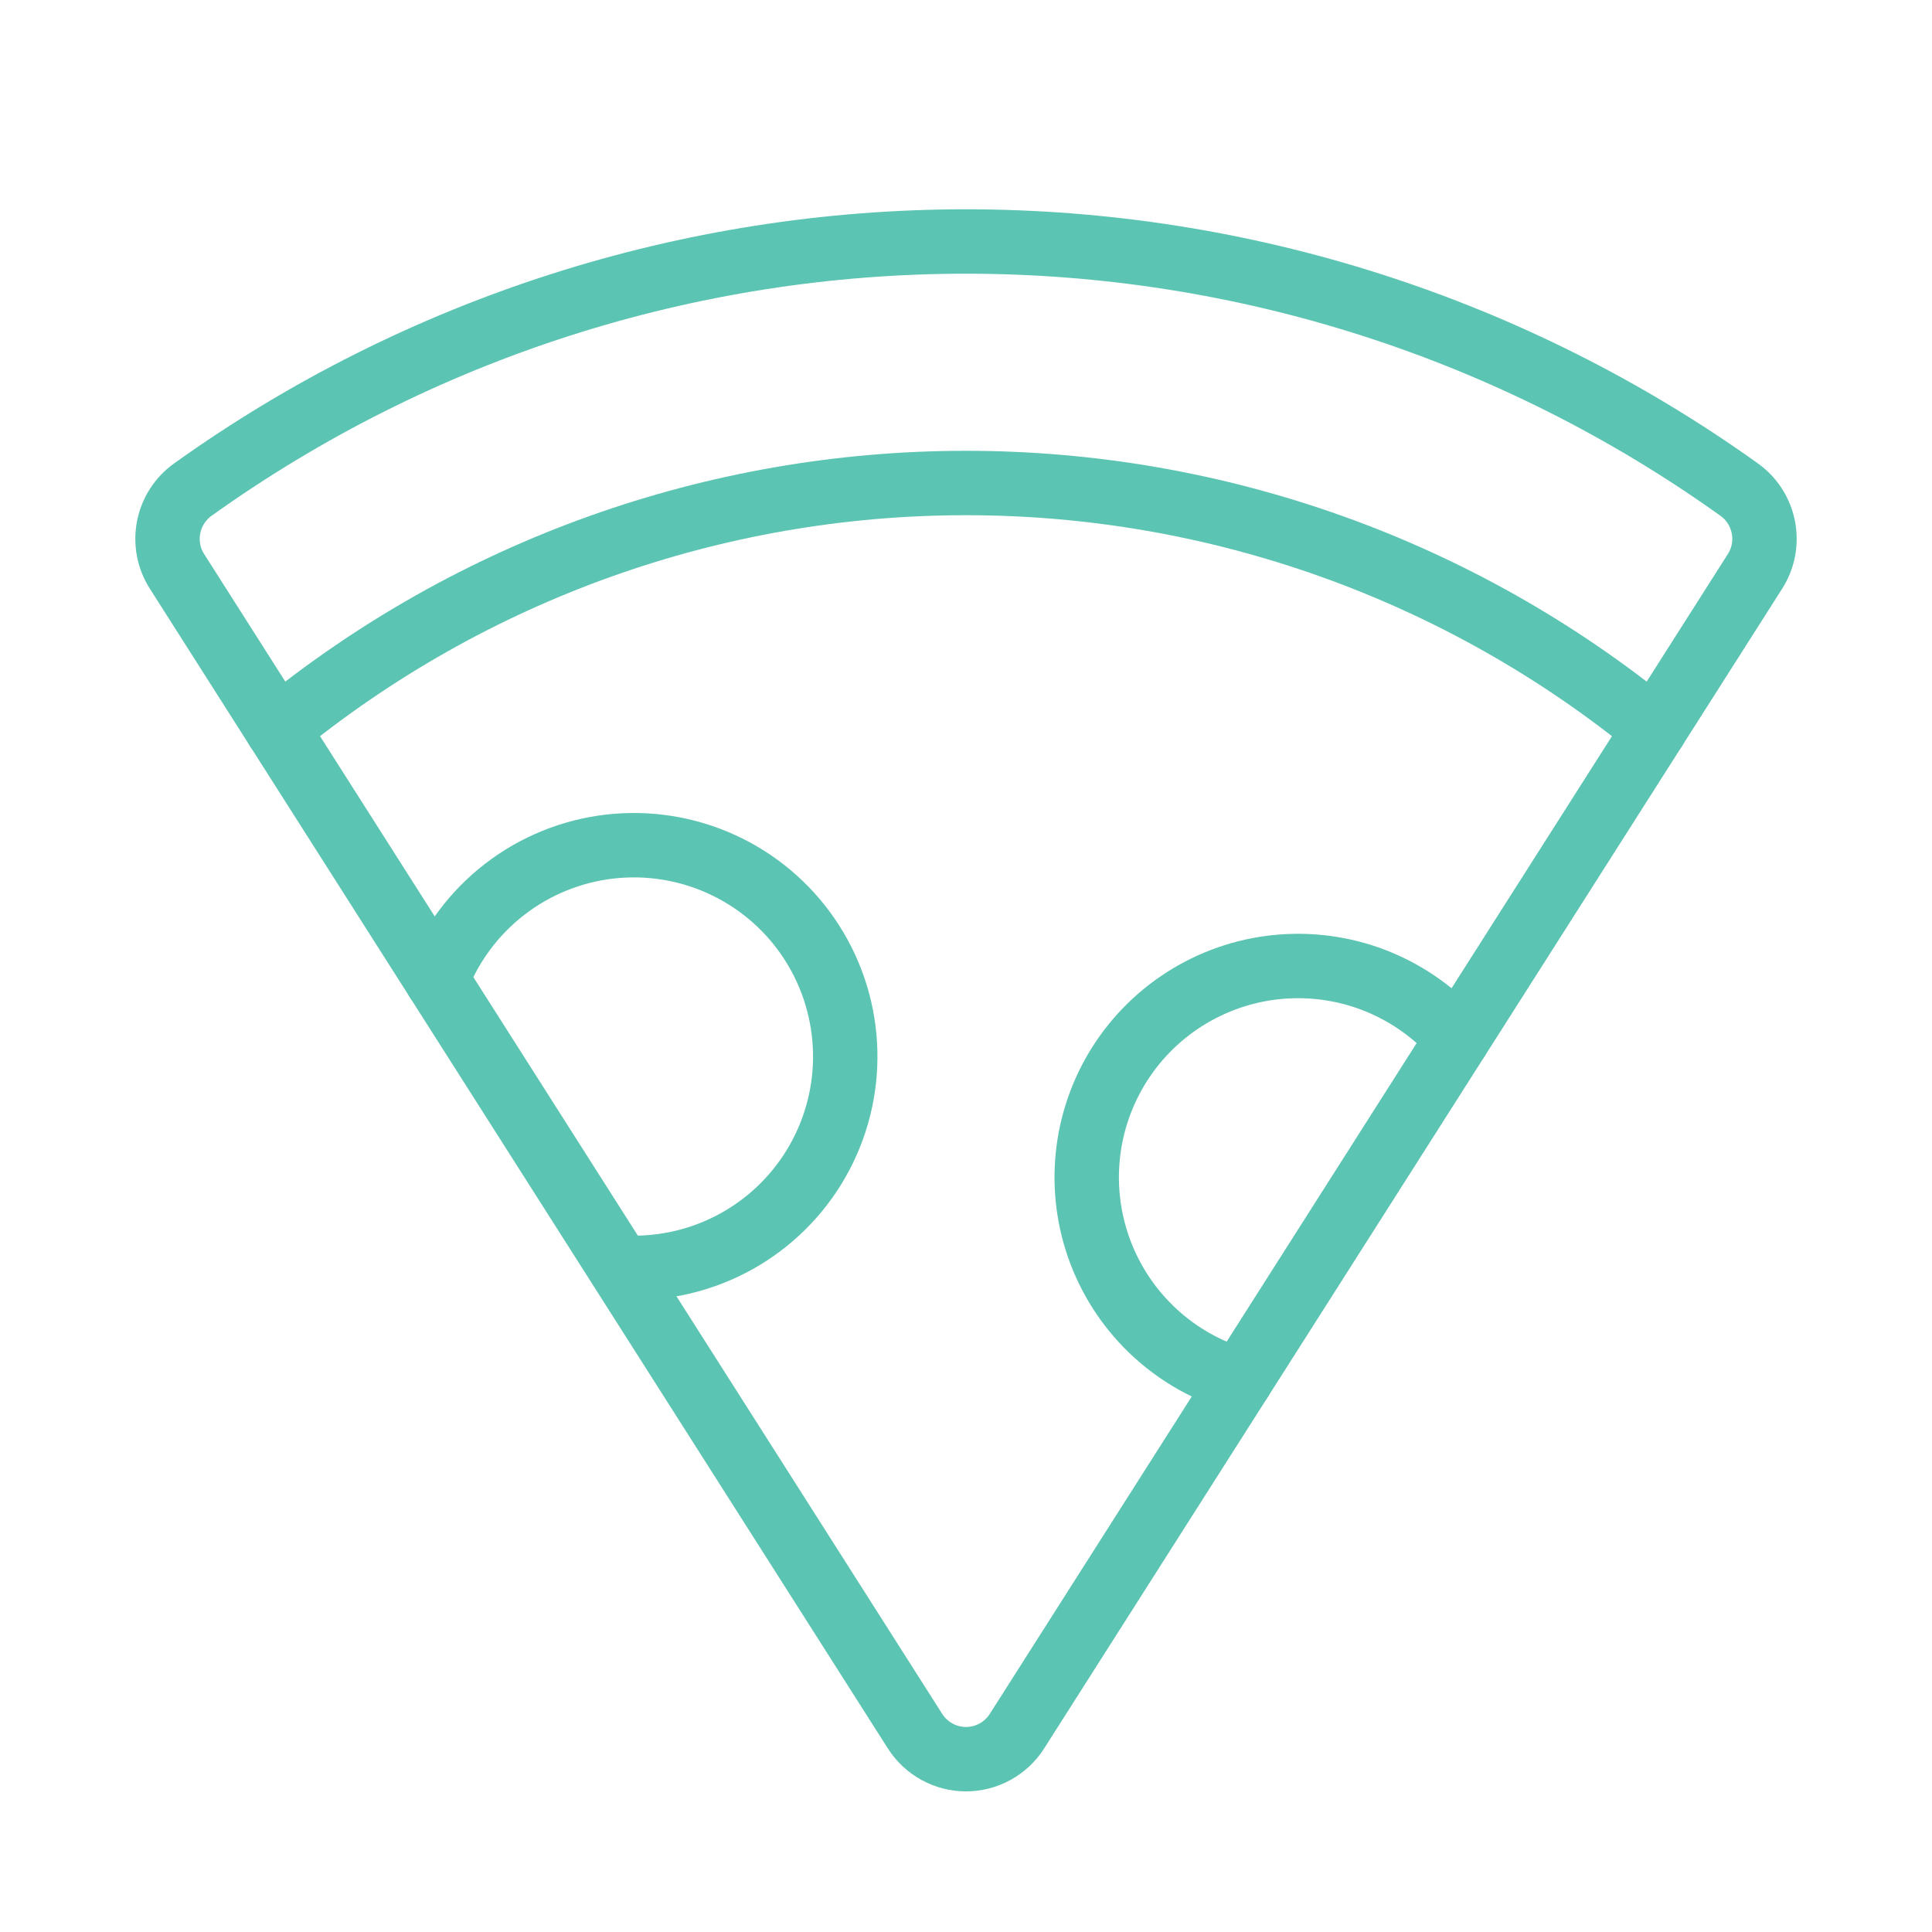
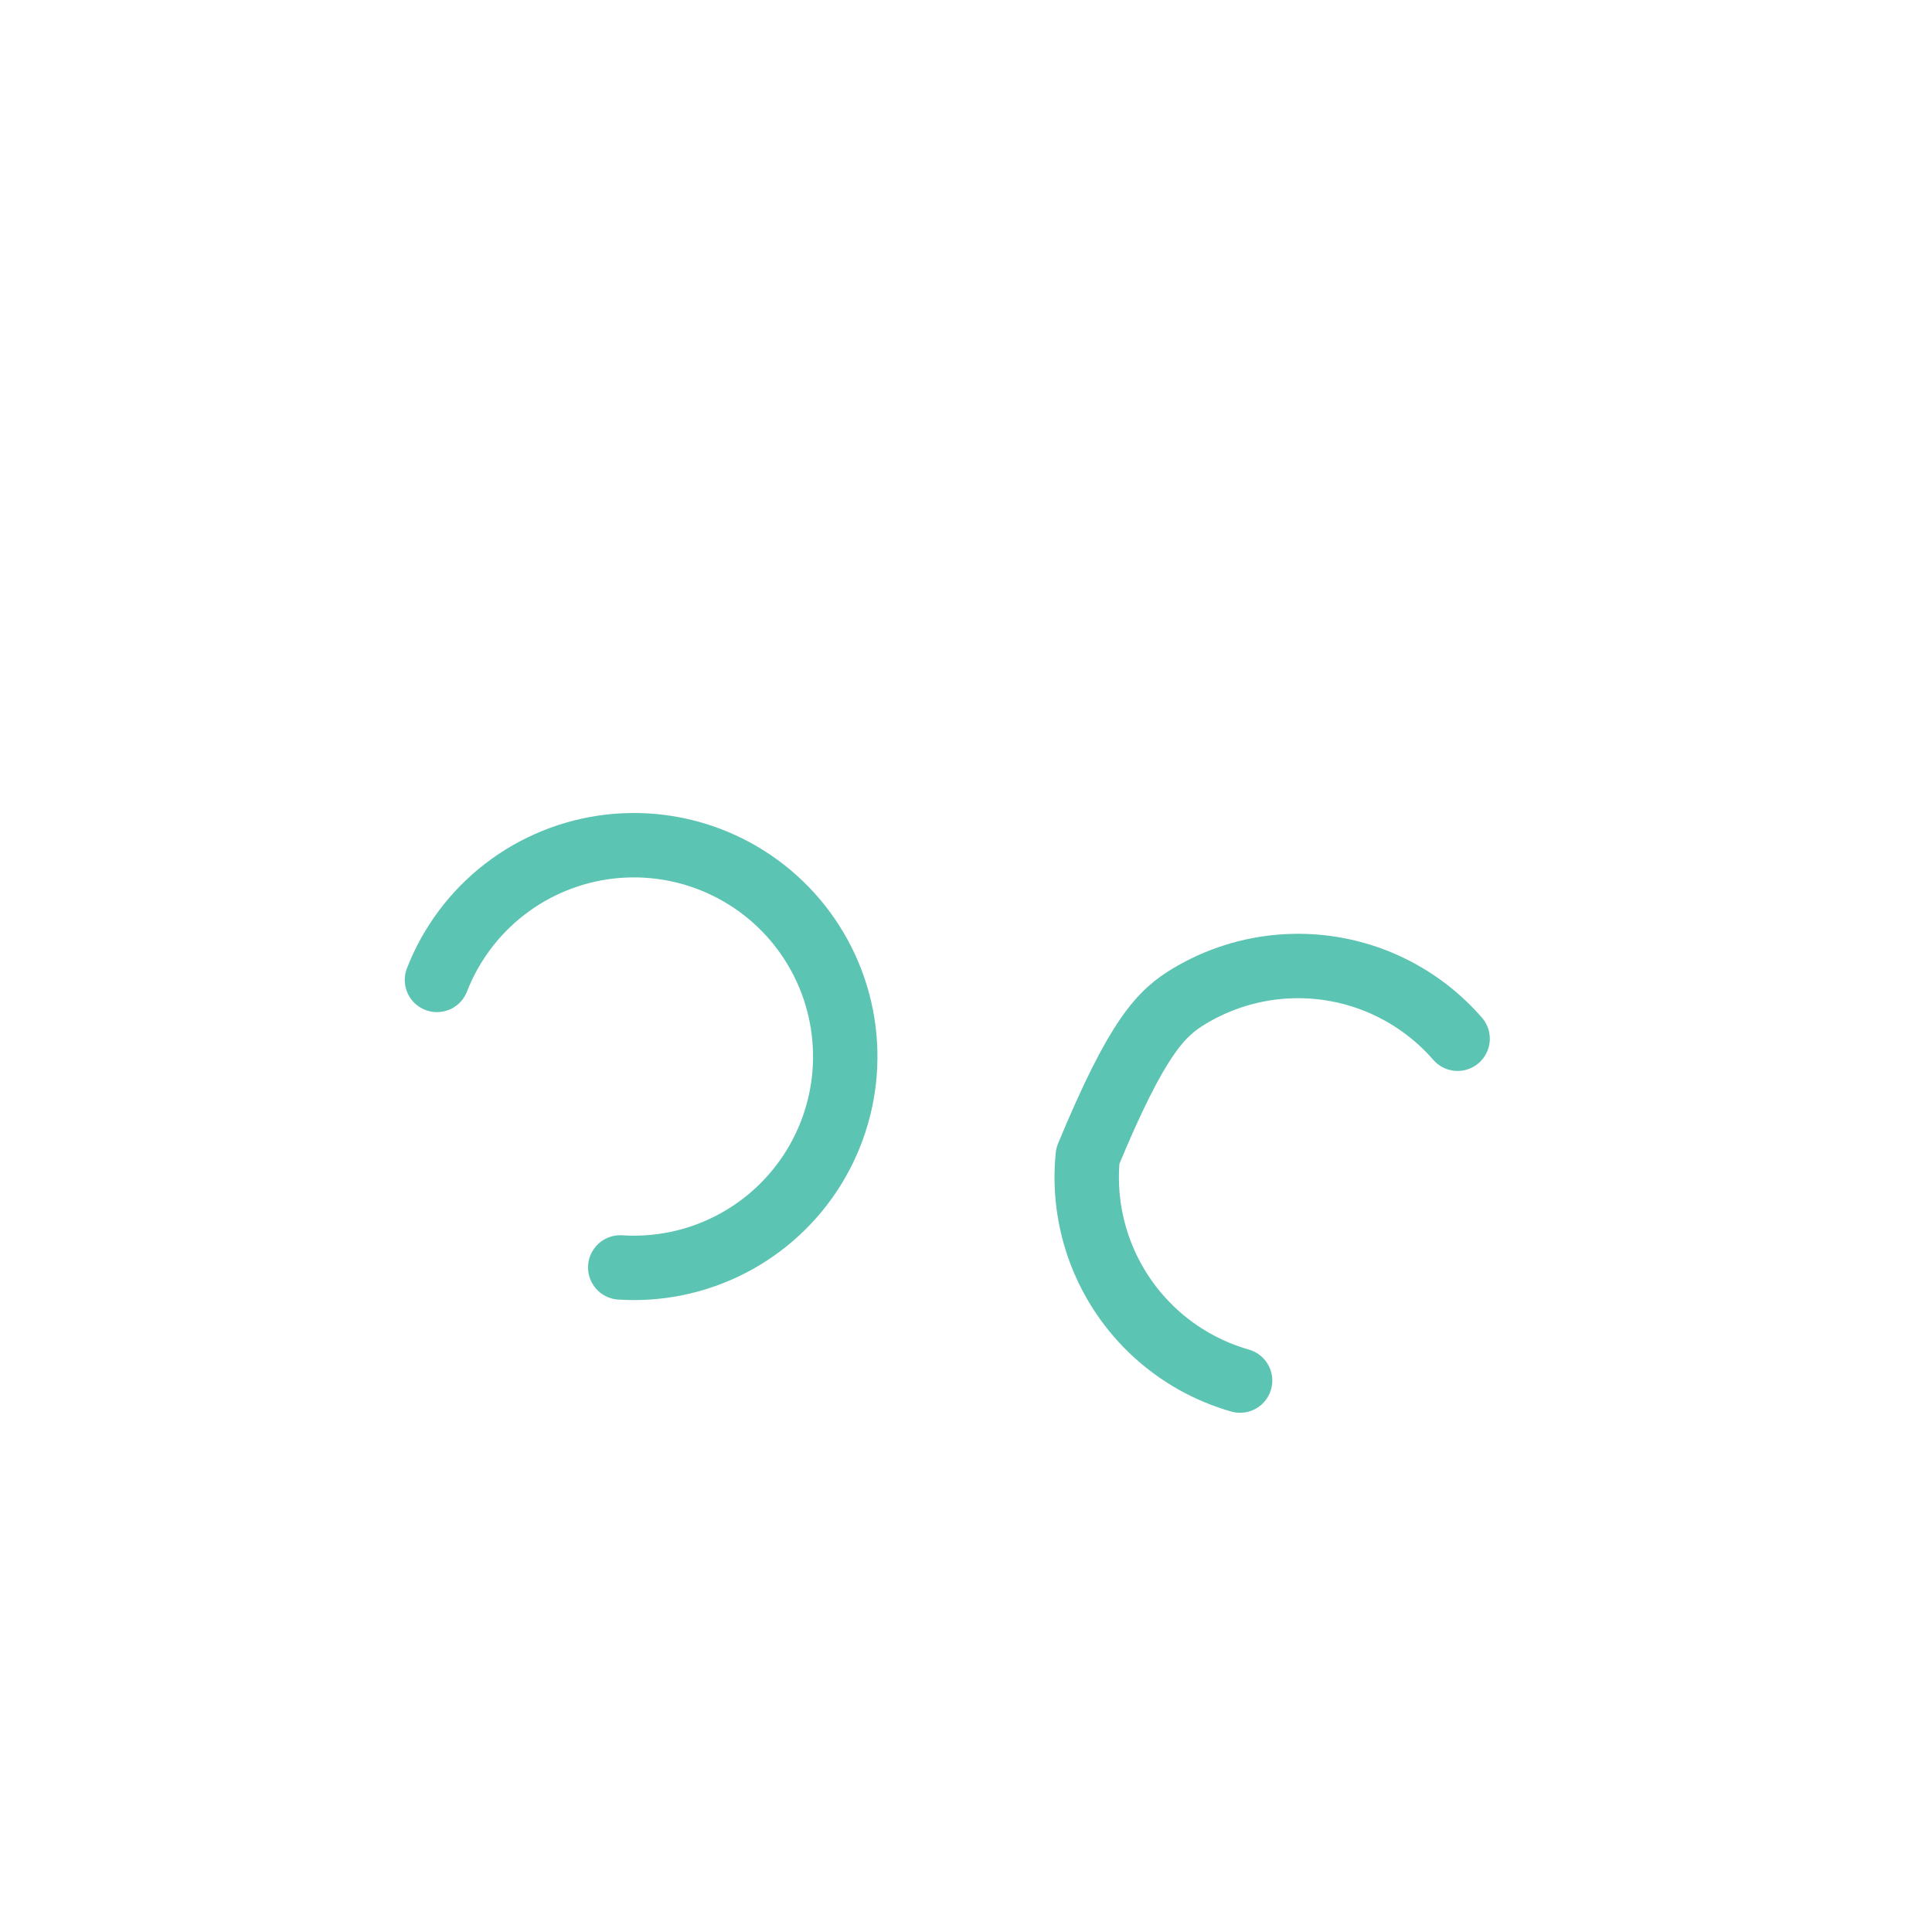
<svg xmlns="http://www.w3.org/2000/svg" width="60" height="60" viewBox="0 0 60 60" fill="none">
-   <path d="M5.494 17.74C5.236 17.334 5.145 16.843 5.238 16.371C5.331 15.899 5.601 15.48 5.994 15.201C12.996 10.193 21.39 7.5 30 7.5C38.609 7.5 47.003 10.193 54.006 15.201C54.399 15.48 54.669 15.899 54.762 16.371C54.855 16.843 54.764 17.334 54.506 17.74L31.582 53.764C31.413 54.03 31.179 54.249 30.902 54.401C30.626 54.553 30.315 54.633 30 54.633C29.684 54.633 29.374 54.553 29.098 54.401C28.821 54.249 28.587 54.03 28.418 53.764L5.494 17.74Z" stroke="#5CC4B2" stroke-width="2" stroke-linecap="round" stroke-linejoin="round" />
-   <path d="M8.612 22.641C14.645 17.7 22.202 15 30 15C37.798 15 45.355 17.7 51.388 22.641" stroke="#5CC4B2" stroke-width="2" stroke-linecap="round" stroke-linejoin="round" />
-   <path d="M38.512 42.875C37.529 42.595 36.626 42.089 35.873 41.398C35.121 40.707 34.54 39.85 34.177 38.895C33.814 37.939 33.679 36.913 33.783 35.896C33.887 34.88 34.226 33.902 34.775 33.04C35.324 32.178 36.066 31.456 36.943 30.931C37.819 30.407 38.806 30.094 39.825 30.018C40.844 29.942 41.867 30.105 42.812 30.494C43.756 30.884 44.597 31.488 45.267 32.259" stroke="#5CC4B2" stroke-width="2" stroke-linecap="round" stroke-linejoin="round" />
+   <path d="M38.512 42.875C37.529 42.595 36.626 42.089 35.873 41.398C35.121 40.707 34.54 39.85 34.177 38.895C33.814 37.939 33.679 36.913 33.783 35.896C35.324 32.178 36.066 31.456 36.943 30.931C37.819 30.407 38.806 30.094 39.825 30.018C40.844 29.942 41.867 30.105 42.812 30.494C43.756 30.884 44.597 31.488 45.267 32.259" stroke="#5CC4B2" stroke-width="2" stroke-linecap="round" stroke-linejoin="round" />
  <path d="M13.57 30.432C14.003 29.319 14.732 28.345 15.678 27.615C16.624 26.885 17.751 26.428 18.937 26.291C20.124 26.155 21.326 26.345 22.412 26.841C23.499 27.337 24.43 28.12 25.104 29.106C25.778 30.092 26.171 31.243 26.239 32.436C26.308 33.629 26.049 34.817 25.492 35.874C24.935 36.93 24.1 37.815 23.077 38.432C22.054 39.049 20.882 39.375 19.688 39.375C19.545 39.375 19.403 39.37 19.262 39.361" stroke="#5CC4B2" stroke-width="2" stroke-linecap="round" stroke-linejoin="round" />
</svg>